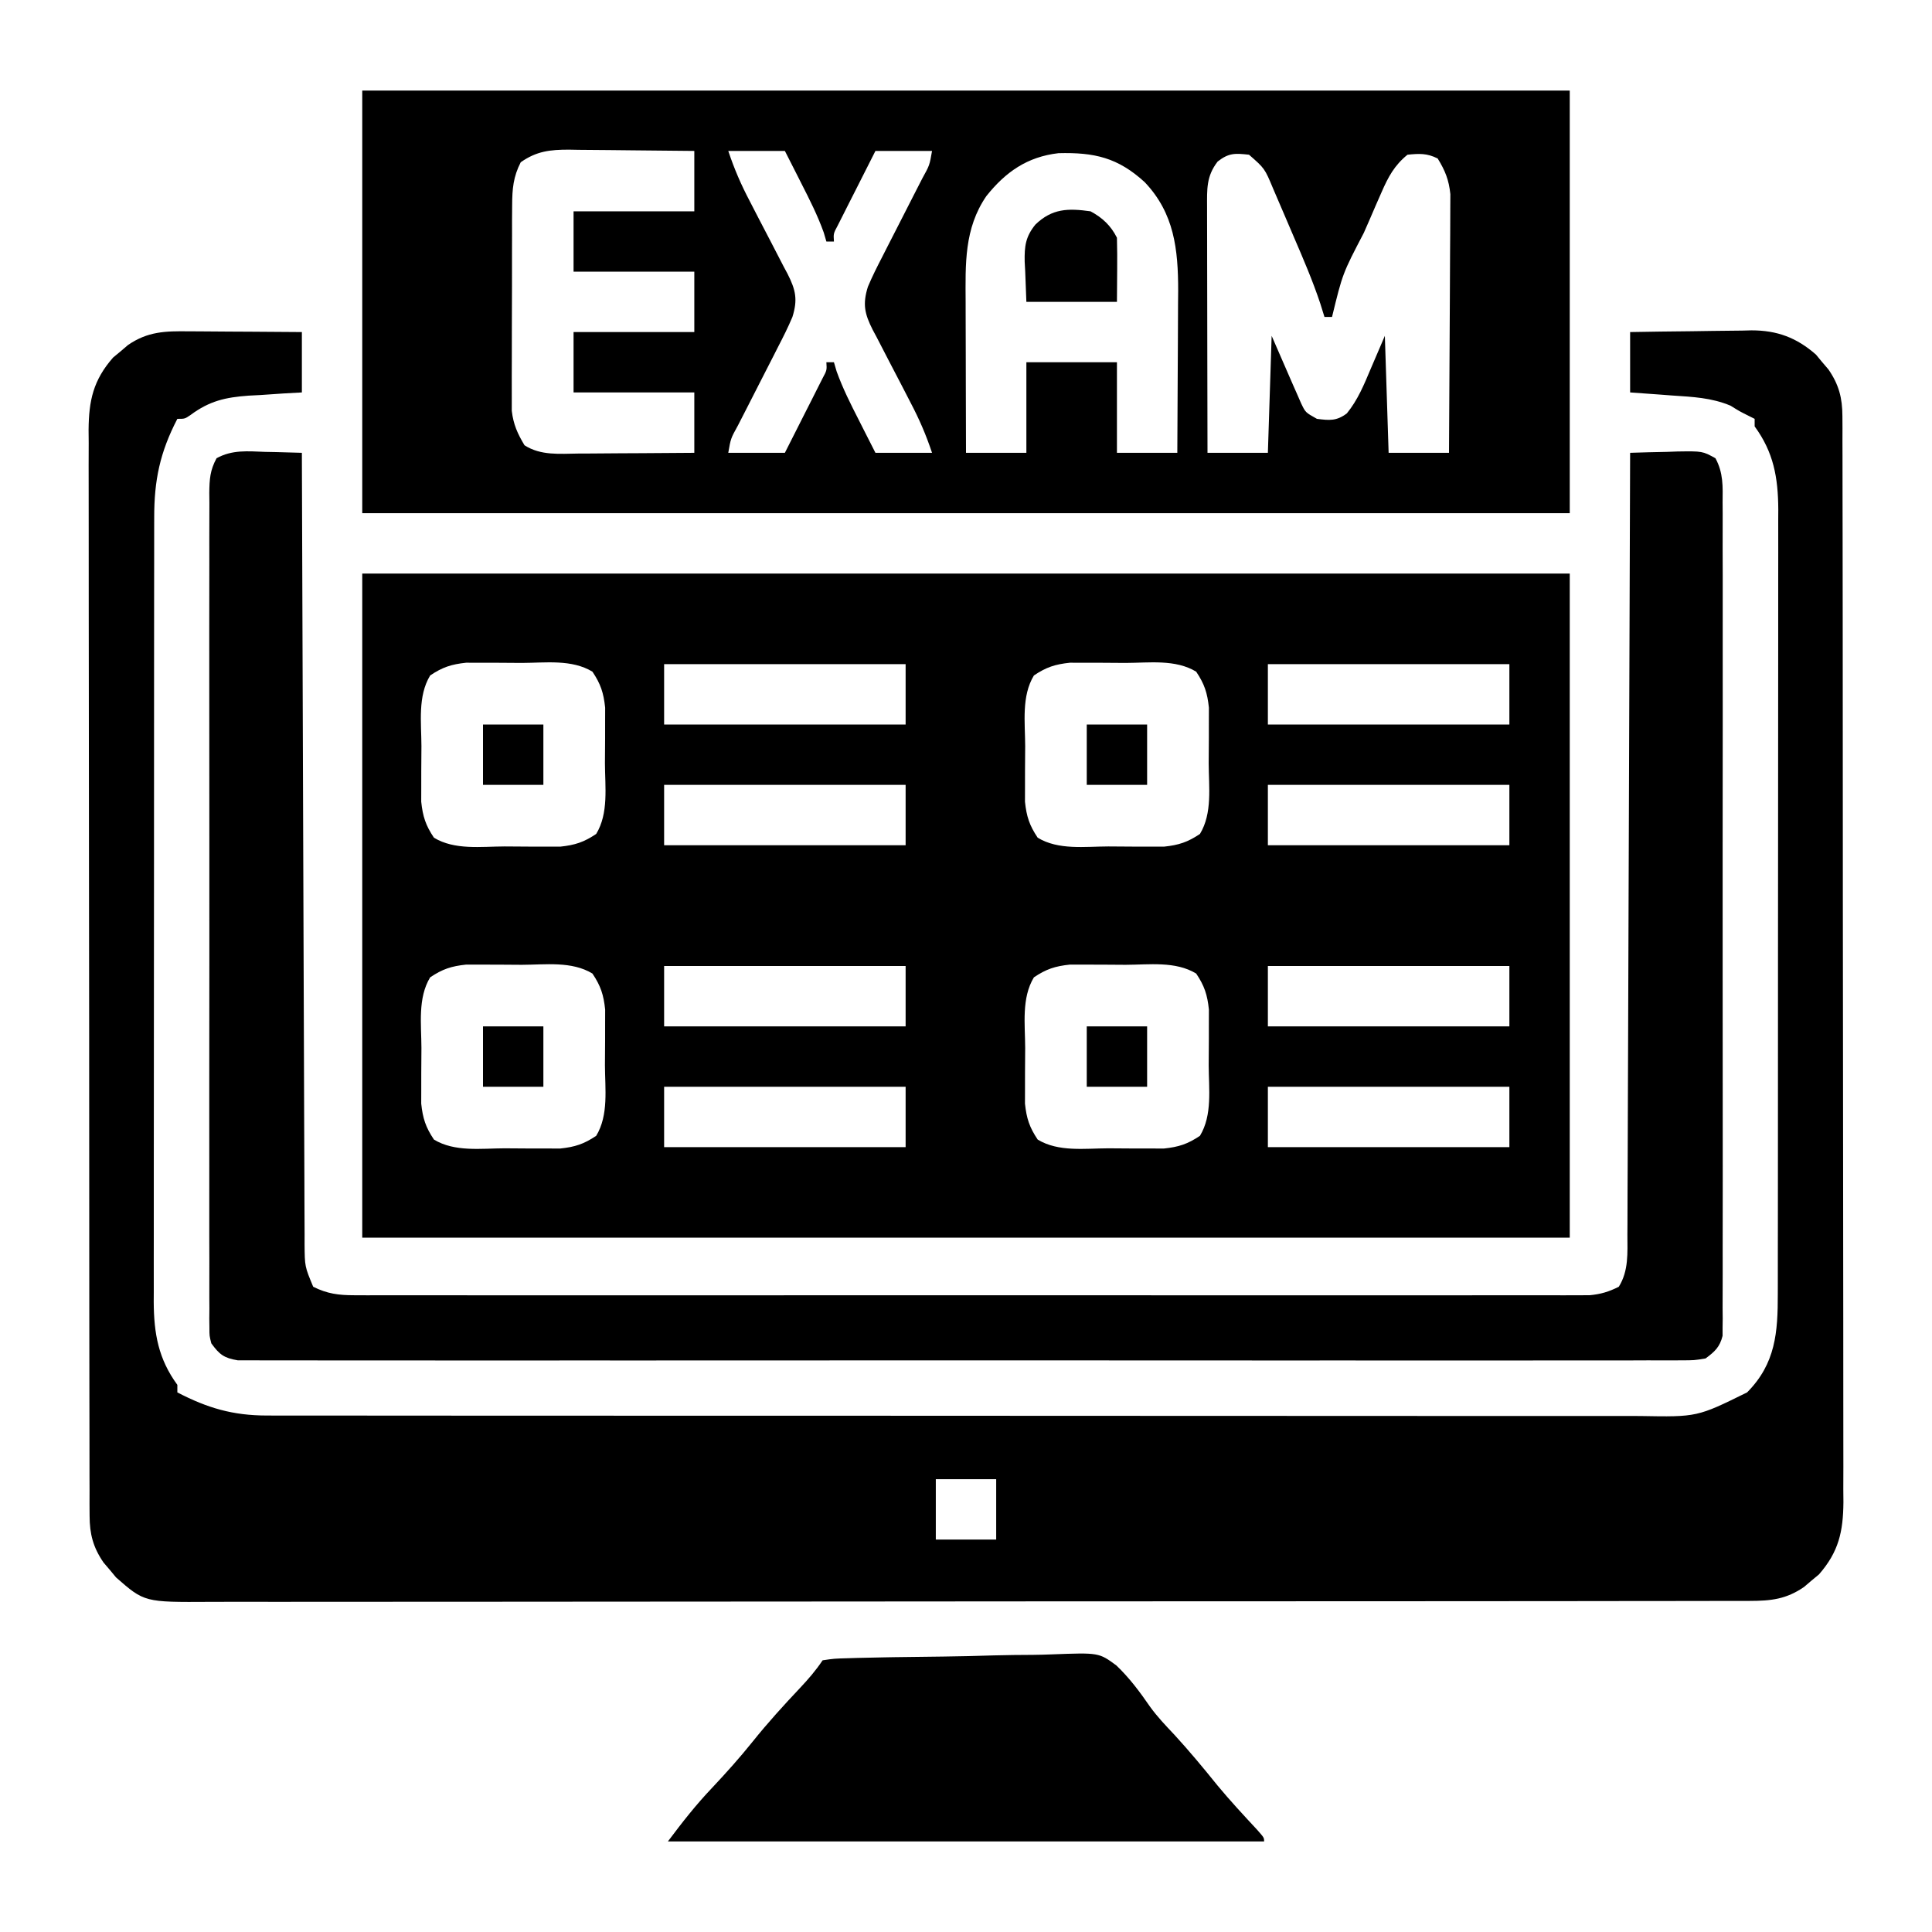
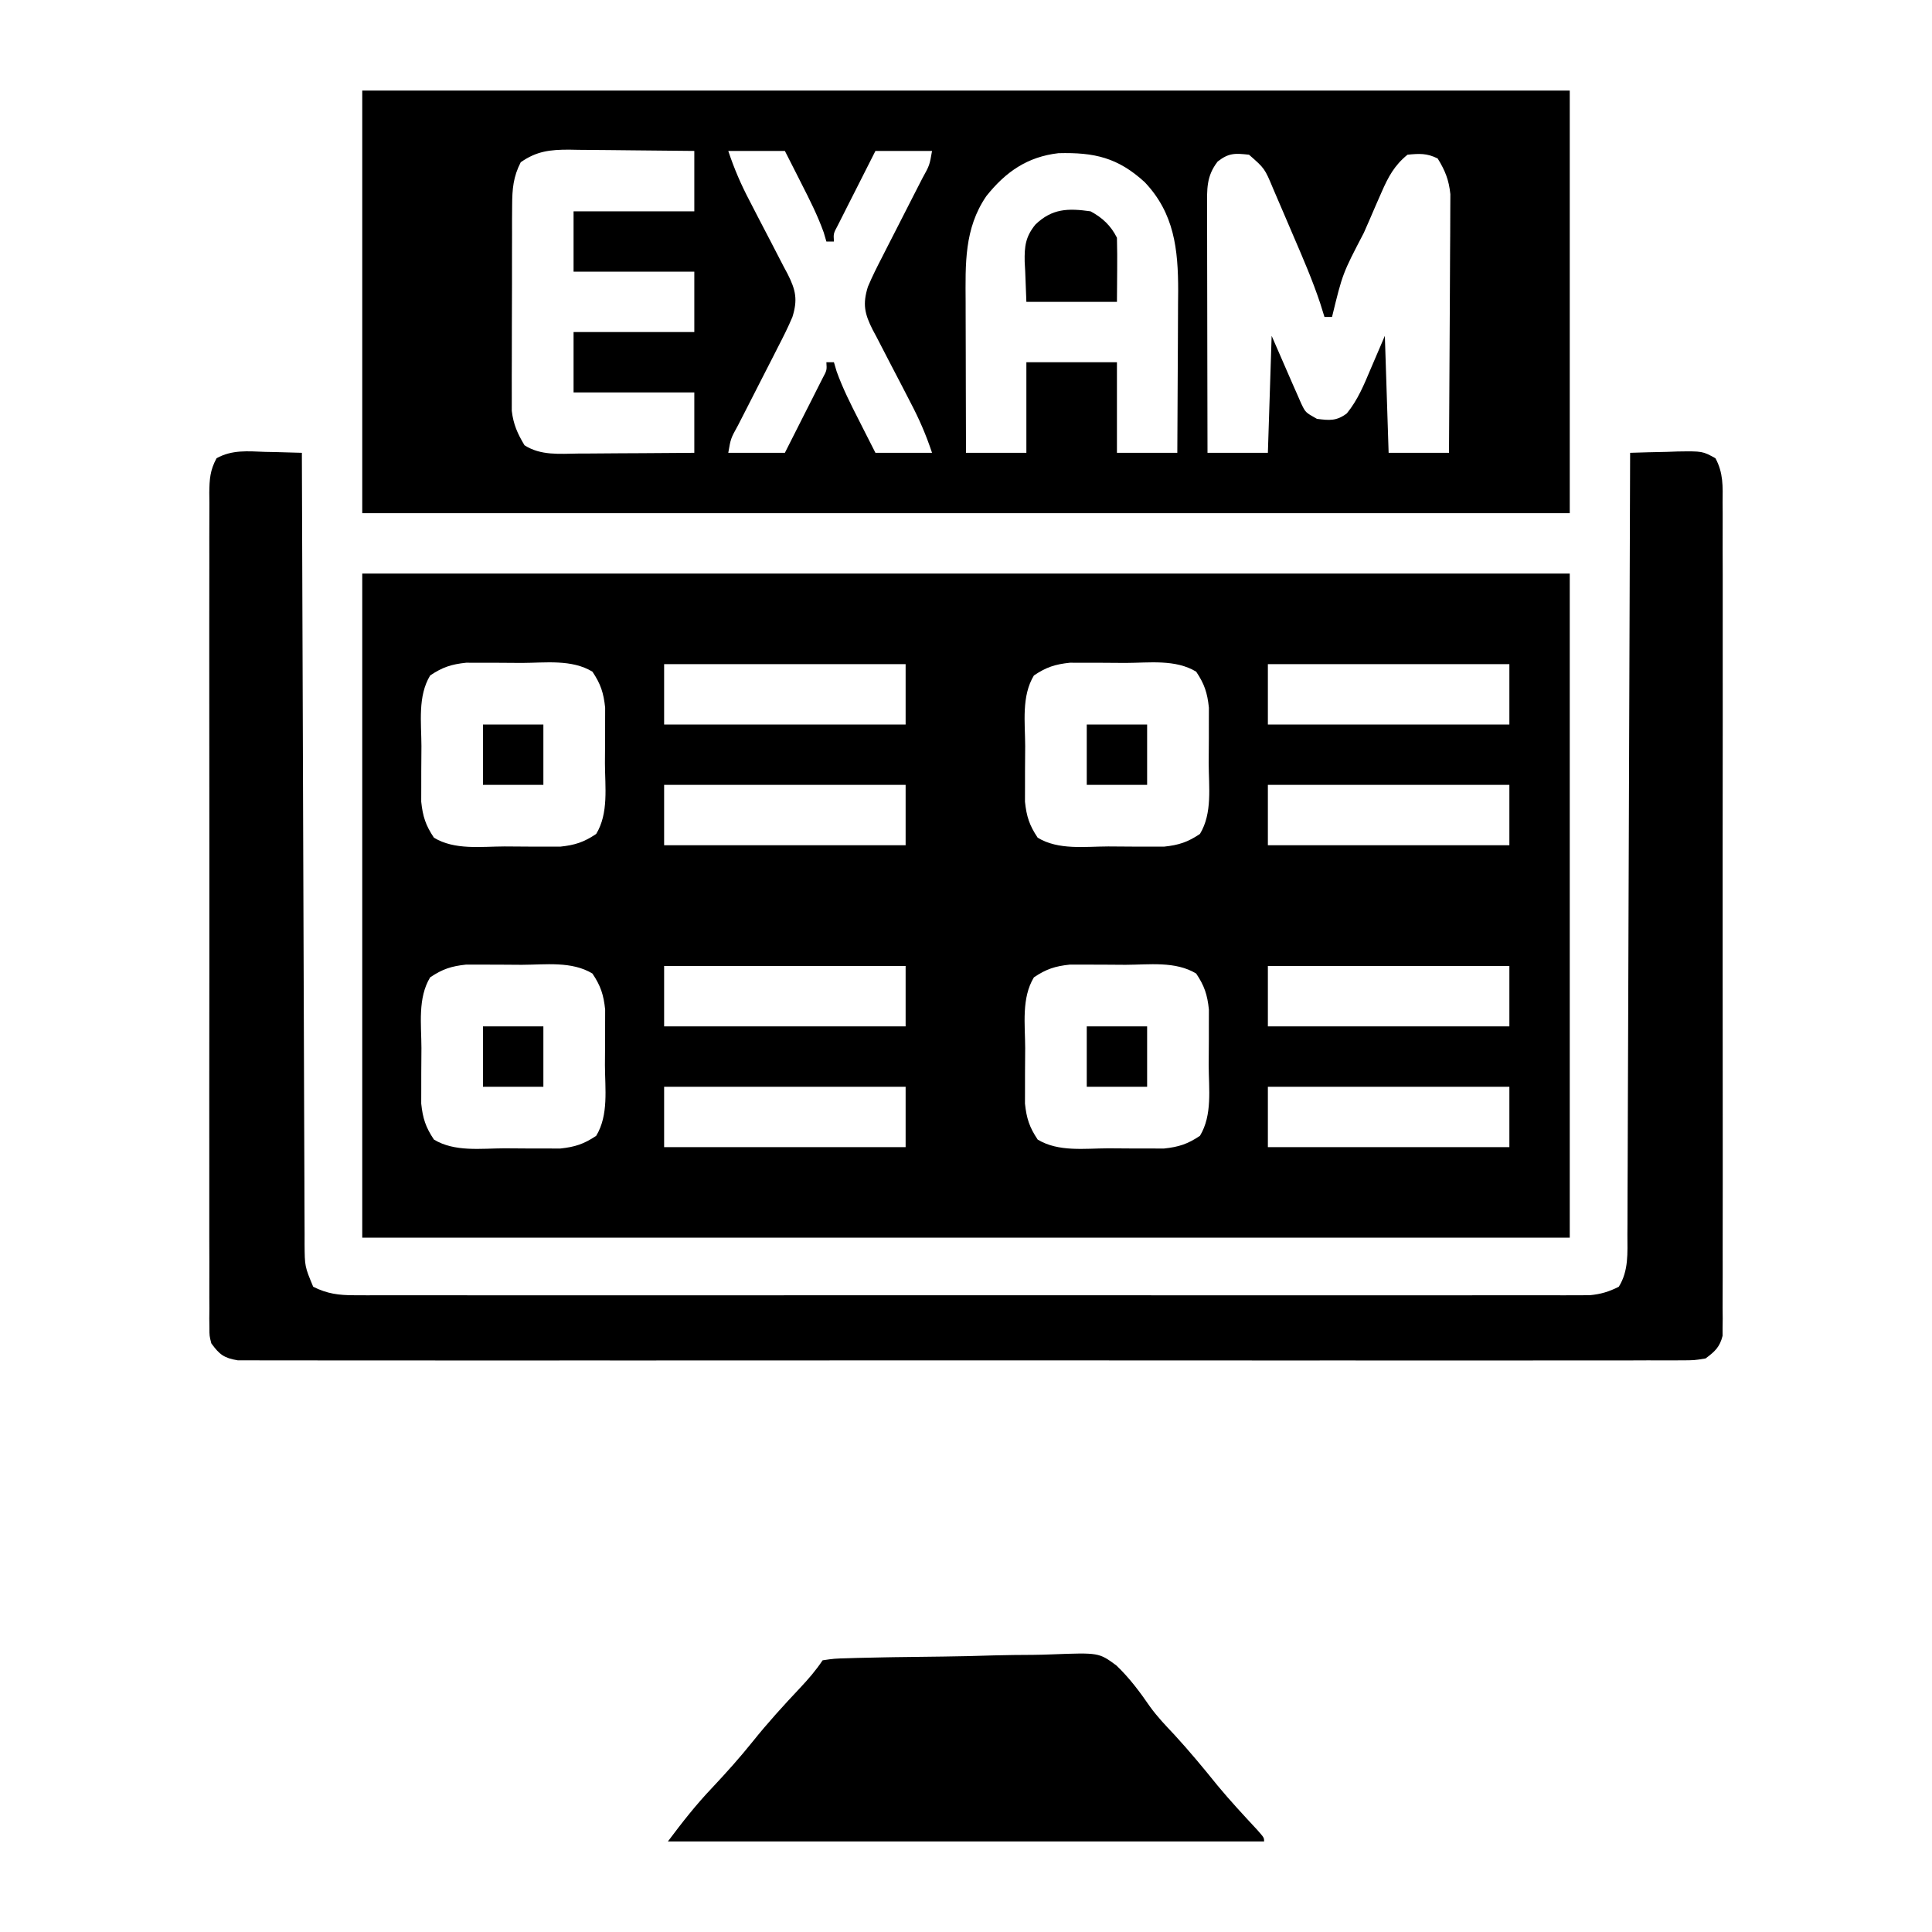
<svg xmlns="http://www.w3.org/2000/svg" width="512" height="512">
  <path d="M0 0 C105.6 0 211.2 0 320 0 C320 58.08 320 116.16 320 176 C214.4 176 108.8 176 0 176 C0 117.92 0 59.84 0 0 Z M18 27 C14.663 32.493 15.666 39.489 15.684 45.719 C15.687 47.927 15.664 50.134 15.639 52.342 C15.636 53.758 15.636 55.174 15.637 56.59 C15.634 57.867 15.631 59.145 15.628 60.461 C16.039 64.375 16.806 66.736 19 70 C24.493 73.337 31.489 72.334 37.719 72.316 C39.927 72.313 42.134 72.336 44.342 72.361 C45.758 72.364 47.174 72.364 48.59 72.363 C49.867 72.366 51.145 72.369 52.461 72.372 C56.375 71.961 58.736 71.194 62 69 C65.337 63.507 64.334 56.511 64.316 50.281 C64.313 48.073 64.336 45.866 64.361 43.658 C64.364 42.242 64.364 40.826 64.363 39.41 C64.366 38.133 64.369 36.855 64.372 35.539 C63.961 31.625 63.194 29.264 61 26 C55.507 22.663 48.511 23.666 42.281 23.684 C40.073 23.687 37.866 23.664 35.658 23.639 C34.242 23.636 32.826 23.636 31.41 23.637 C30.133 23.634 28.855 23.631 27.539 23.628 C23.625 24.039 21.264 24.806 18 27 Z M80 24 C80 29.28 80 34.56 80 40 C101.12 40 122.24 40 144 40 C144 34.72 144 29.44 144 24 C122.88 24 101.76 24 80 24 Z M178 27 C174.663 32.493 175.666 39.489 175.684 45.719 C175.687 47.927 175.664 50.134 175.639 52.342 C175.636 53.758 175.636 55.174 175.637 56.59 C175.634 57.867 175.631 59.145 175.628 60.461 C176.039 64.375 176.806 66.736 179 70 C184.493 73.337 191.489 72.334 197.719 72.316 C199.927 72.313 202.134 72.336 204.342 72.361 C205.758 72.364 207.174 72.364 208.59 72.363 C209.867 72.366 211.145 72.369 212.461 72.372 C216.375 71.961 218.736 71.194 222 69 C225.337 63.507 224.334 56.511 224.316 50.281 C224.313 48.073 224.336 45.866 224.361 43.658 C224.364 42.242 224.364 40.826 224.363 39.41 C224.366 38.133 224.369 36.855 224.372 35.539 C223.961 31.625 223.194 29.264 221 26 C215.507 22.663 208.511 23.666 202.281 23.684 C200.073 23.687 197.866 23.664 195.658 23.639 C194.242 23.636 192.826 23.636 191.41 23.637 C190.133 23.634 188.855 23.631 187.539 23.628 C183.625 24.039 181.264 24.806 178 27 Z M240 24 C240 29.28 240 34.56 240 40 C261.12 40 282.24 40 304 40 C304 34.72 304 29.44 304 24 C282.88 24 261.76 24 240 24 Z M80 56 C80 61.28 80 66.56 80 72 C101.12 72 122.24 72 144 72 C144 66.72 144 61.44 144 56 C122.88 56 101.76 56 80 56 Z M240 56 C240 61.28 240 66.56 240 72 C261.12 72 282.24 72 304 72 C304 66.72 304 61.44 304 56 C282.88 56 261.76 56 240 56 Z M18 107 C14.663 112.493 15.666 119.489 15.684 125.719 C15.687 127.927 15.664 130.134 15.639 132.342 C15.636 133.758 15.636 135.174 15.637 136.59 C15.634 137.867 15.631 139.145 15.628 140.461 C16.039 144.375 16.806 146.736 19 150 C24.493 153.337 31.489 152.334 37.719 152.316 C39.927 152.313 42.134 152.336 44.342 152.361 C45.758 152.364 47.174 152.364 48.59 152.363 C49.867 152.366 51.145 152.369 52.461 152.372 C56.375 151.961 58.736 151.194 62 149 C65.337 143.507 64.334 136.511 64.316 130.281 C64.313 128.073 64.336 125.866 64.361 123.658 C64.364 122.242 64.364 120.826 64.363 119.41 C64.366 118.133 64.369 116.855 64.372 115.539 C63.961 111.625 63.194 109.264 61 106 C55.507 102.663 48.511 103.666 42.281 103.684 C40.073 103.687 37.866 103.664 35.658 103.639 C34.242 103.636 32.826 103.636 31.41 103.637 C30.133 103.634 28.855 103.631 27.539 103.628 C23.625 104.039 21.264 104.806 18 107 Z M80 104 C80 109.28 80 114.56 80 120 C101.12 120 122.24 120 144 120 C144 114.72 144 109.44 144 104 C122.88 104 101.76 104 80 104 Z M178 107 C174.663 112.493 175.666 119.489 175.684 125.719 C175.687 127.927 175.664 130.134 175.639 132.342 C175.636 133.758 175.636 135.174 175.637 136.59 C175.634 137.867 175.631 139.145 175.628 140.461 C176.039 144.375 176.806 146.736 179 150 C184.493 153.337 191.489 152.334 197.719 152.316 C199.927 152.313 202.134 152.336 204.342 152.361 C205.758 152.364 207.174 152.364 208.59 152.363 C209.867 152.366 211.145 152.369 212.461 152.372 C216.375 151.961 218.736 151.194 222 149 C225.337 143.507 224.334 136.511 224.316 130.281 C224.313 128.073 224.336 125.866 224.361 123.658 C224.364 122.242 224.364 120.826 224.363 119.41 C224.366 118.133 224.369 116.855 224.372 115.539 C223.961 111.625 223.194 109.264 221 106 C215.507 102.663 208.511 103.666 202.281 103.684 C200.073 103.687 197.866 103.664 195.658 103.639 C194.242 103.636 192.826 103.636 191.41 103.637 C190.133 103.634 188.855 103.631 187.539 103.628 C183.625 104.039 181.264 104.806 178 107 Z M240 104 C240 109.28 240 114.56 240 120 C261.12 120 282.24 120 304 120 C304 114.72 304 109.44 304 104 C282.88 104 261.76 104 240 104 Z M80 136 C80 141.28 80 146.56 80 152 C101.12 152 122.24 152 144 152 C144 146.72 144 141.44 144 136 C122.88 136 101.76 136 80 136 Z M240 136 C240 141.28 240 146.56 240 152 C261.12 152 282.24 152 304 152 C304 146.72 304 141.44 304 136 C282.88 136 261.76 136 240 136 Z " fill="#000000" transform="translate(96,152)" />
-   <path d="M0 0 C1.288 0.004 1.288 0.004 2.602 0.009 C5.332 0.02 8.063 0.045 10.793 0.07 C12.649 0.08 14.505 0.089 16.361 0.098 C20.901 0.12 25.441 0.154 29.98 0.195 C29.98 5.475 29.98 10.755 29.98 16.195 C27.629 16.325 27.629 16.325 25.23 16.457 C23.147 16.598 21.064 16.74 18.98 16.883 C17.951 16.936 16.921 16.99 15.859 17.045 C9.702 17.496 5.507 18.445 0.504 22.148 C-1.02 23.195 -1.02 23.195 -3.02 23.195 C-7.638 32.077 -9.171 39.491 -9.153 49.36 C-9.156 50.274 -9.158 51.187 -9.16 52.128 C-9.166 55.184 -9.166 58.24 -9.165 61.296 C-9.168 63.489 -9.171 65.682 -9.175 67.876 C-9.184 73.83 -9.186 79.785 -9.187 85.739 C-9.187 89.461 -9.19 93.182 -9.192 96.903 C-9.201 109.217 -9.206 121.532 -9.205 133.847 C-9.205 134.842 -9.205 134.842 -9.205 135.857 C-9.205 136.521 -9.205 137.185 -9.205 137.869 C-9.204 148.63 -9.214 159.39 -9.228 170.15 C-9.242 181.21 -9.249 192.269 -9.248 203.329 C-9.248 209.534 -9.251 215.739 -9.262 221.943 C-9.271 227.78 -9.271 233.617 -9.264 239.453 C-9.263 241.592 -9.265 243.732 -9.271 245.871 C-9.279 248.797 -9.274 251.723 -9.267 254.649 C-9.272 255.491 -9.277 256.332 -9.282 257.199 C-9.233 265.648 -8.041 272.333 -3.02 279.195 C-3.02 279.855 -3.02 280.515 -3.02 281.195 C4.957 285.343 11.695 287.318 20.691 287.324 C21.67 287.327 21.67 287.327 22.668 287.329 C24.852 287.334 27.036 287.331 29.22 287.329 C30.802 287.331 32.385 287.333 33.968 287.336 C38.315 287.342 42.662 287.342 47.009 287.341 C51.699 287.34 56.388 287.346 61.077 287.351 C70.264 287.359 79.45 287.362 88.637 287.362 C96.103 287.363 103.57 287.365 111.037 287.368 C132.206 287.377 153.374 287.381 174.543 287.381 C176.255 287.381 176.255 287.381 178.001 287.381 C179.144 287.381 180.287 287.381 181.464 287.38 C199.984 287.38 218.504 287.39 237.024 287.404 C256.039 287.418 275.054 287.425 294.069 287.424 C304.745 287.424 315.421 287.427 326.097 287.437 C335.186 287.446 344.276 287.449 353.365 287.442 C358.002 287.439 362.639 287.439 367.276 287.447 C371.523 287.455 375.77 287.454 380.017 287.445 C381.551 287.443 383.086 287.445 384.62 287.451 C399.743 287.723 399.743 287.723 412.98 281.195 C420.559 273.554 421.133 265.271 421.114 255.03 C421.116 254.117 421.119 253.203 421.121 252.262 C421.127 249.206 421.127 246.15 421.126 243.094 C421.129 240.901 421.132 238.708 421.136 236.515 C421.145 230.56 421.147 224.606 421.148 218.651 C421.148 214.93 421.151 211.209 421.153 207.488 C421.162 195.173 421.167 182.859 421.166 170.544 C421.166 169.881 421.166 169.217 421.166 168.534 C421.166 167.87 421.166 167.206 421.166 166.521 C421.165 155.761 421.175 145.001 421.189 134.24 C421.203 123.181 421.21 112.121 421.209 101.061 C421.209 94.857 421.212 88.652 421.222 82.447 C421.232 76.611 421.232 70.774 421.225 64.937 C421.224 62.798 421.226 60.659 421.232 58.52 C421.24 55.593 421.235 52.667 421.228 49.741 C421.235 48.479 421.235 48.479 421.243 47.192 C421.194 38.743 420.002 32.058 414.98 25.195 C414.98 24.535 414.98 23.875 414.98 23.195 C414.444 22.927 413.908 22.659 413.355 22.383 C410.98 21.195 410.98 21.195 408.574 19.695 C403.494 17.575 398.56 17.374 393.105 17.008 C391.501 16.885 391.501 16.885 389.863 16.76 C387.237 16.56 384.609 16.376 381.98 16.195 C381.98 10.915 381.98 5.635 381.98 0.195 C387.388 0.096 392.795 0.024 398.204 -0.024 C400.041 -0.044 401.878 -0.072 403.714 -0.106 C406.366 -0.155 409.016 -0.178 411.668 -0.195 C412.48 -0.216 413.292 -0.237 414.128 -0.258 C420.923 -0.261 426.09 1.663 431.223 6.16 C431.761 6.811 432.3 7.462 432.855 8.133 C433.41 8.781 433.964 9.43 434.535 10.098 C437.298 14.108 438.23 17.667 438.238 22.505 C438.244 23.562 438.251 24.619 438.257 25.708 C438.254 26.863 438.251 28.018 438.248 29.208 C438.252 30.44 438.257 31.672 438.262 32.941 C438.272 36.357 438.274 39.774 438.271 43.19 C438.271 46.876 438.282 50.562 438.291 54.248 C438.308 61.468 438.313 68.689 438.315 75.909 C438.316 81.778 438.32 87.648 438.326 93.517 C438.344 110.159 438.353 126.801 438.351 143.443 C438.351 144.34 438.351 145.237 438.351 146.161 C438.351 147.06 438.351 147.958 438.351 148.883 C438.35 163.44 438.369 177.997 438.397 192.554 C438.426 207.502 438.44 222.45 438.438 237.398 C438.437 245.79 438.443 254.181 438.465 262.573 C438.483 269.718 438.487 276.863 438.474 284.008 C438.467 287.653 438.467 291.297 438.484 294.942 C438.503 298.895 438.49 302.848 438.475 306.802 C438.485 307.95 438.496 309.099 438.506 310.282 C438.439 318.051 437.278 323.432 432.016 329.438 C431.365 329.976 430.714 330.515 430.043 331.07 C429.395 331.625 428.746 332.179 428.078 332.75 C423.364 335.998 419.343 336.446 413.672 336.453 C412.943 336.456 412.213 336.46 411.462 336.463 C409.011 336.473 406.56 336.468 404.109 336.463 C402.336 336.466 400.564 336.471 398.792 336.476 C393.916 336.489 389.04 336.488 384.164 336.486 C378.907 336.486 373.651 336.497 368.395 336.506 C358.094 336.523 347.794 336.528 337.493 336.529 C329.122 336.53 320.751 336.534 312.379 336.541 C288.654 336.558 264.929 336.568 241.204 336.566 C239.285 336.566 239.285 336.566 237.327 336.566 C236.046 336.566 234.765 336.566 233.445 336.566 C212.68 336.565 191.915 336.584 171.151 336.612 C149.838 336.641 128.526 336.655 107.214 336.653 C95.245 336.652 83.276 336.658 71.308 336.679 C61.118 336.698 50.928 336.702 40.738 336.688 C35.538 336.682 30.338 336.682 25.138 336.699 C20.378 336.715 15.618 336.712 10.858 336.694 C9.136 336.691 7.414 336.695 5.692 336.706 C-11.752 336.811 -11.752 336.811 -19.262 330.23 C-19.801 329.579 -20.339 328.929 -20.895 328.258 C-21.449 327.609 -22.003 326.961 -22.574 326.293 C-25.338 322.282 -26.269 318.724 -26.277 313.886 C-26.283 312.829 -26.29 311.772 -26.296 310.683 C-26.293 309.528 -26.29 308.373 -26.287 307.183 C-26.291 305.951 -26.296 304.719 -26.301 303.45 C-26.311 300.033 -26.313 296.617 -26.31 293.2 C-26.31 289.514 -26.321 285.829 -26.33 282.143 C-26.347 274.922 -26.353 267.702 -26.354 260.482 C-26.355 254.612 -26.359 248.743 -26.365 242.873 C-26.383 226.232 -26.392 209.59 -26.39 192.948 C-26.39 192.051 -26.39 191.154 -26.39 190.229 C-26.39 189.331 -26.39 188.433 -26.39 187.507 C-26.389 172.95 -26.408 158.394 -26.436 143.837 C-26.465 128.889 -26.479 113.941 -26.477 98.993 C-26.477 90.601 -26.482 82.209 -26.504 73.817 C-26.522 66.672 -26.526 59.528 -26.513 52.382 C-26.506 48.738 -26.506 45.094 -26.523 41.449 C-26.542 37.495 -26.529 33.542 -26.514 29.589 C-26.524 28.44 -26.535 27.292 -26.545 26.109 C-26.478 18.34 -25.317 12.958 -20.055 6.953 C-19.404 6.414 -18.753 5.875 -18.082 5.32 C-17.434 4.766 -16.785 4.212 -16.117 3.641 C-10.849 0.011 -6.188 -0.077 0 0 Z M197.98 304.195 C197.98 309.475 197.98 314.755 197.98 320.195 C203.26 320.195 208.54 320.195 213.98 320.195 C213.98 314.915 213.98 309.635 213.98 304.195 C208.7 304.195 203.42 304.195 197.98 304.195 Z " fill="#000000" transform="translate(50.02,87.805)" />
  <path d="M0 0 C105.6 0 211.2 0 320 0 C320 36.96 320 73.92 320 112 C214.4 112 108.8 112 0 112 C0 75.04 0 38.08 0 0 Z M42 19 C40.023 22.836 39.743 26.069 39.725 30.347 C39.716 31.609 39.706 32.871 39.696 34.17 C39.697 35.539 39.698 36.908 39.699 38.277 C39.695 39.691 39.691 41.104 39.686 42.517 C39.679 45.475 39.679 48.433 39.684 51.391 C39.69 55.172 39.673 58.952 39.65 62.733 C39.635 65.65 39.634 68.568 39.637 71.486 C39.637 72.879 39.632 74.273 39.622 75.666 C39.609 77.618 39.618 79.571 39.628 81.523 C39.627 82.632 39.626 83.74 39.626 84.882 C40.059 88.489 41.138 90.898 43 94 C47.293 96.773 52.298 96.255 57.238 96.195 C58.119 96.192 59 96.19 59.907 96.187 C62.709 96.176 65.511 96.15 68.312 96.125 C70.217 96.115 72.121 96.106 74.025 96.098 C78.684 96.076 83.342 96.041 88 96 C88 90.72 88 85.44 88 80 C77.44 80 66.88 80 56 80 C56 74.72 56 69.44 56 64 C66.56 64 77.12 64 88 64 C88 58.72 88 53.44 88 48 C77.44 48 66.88 48 56 48 C56 42.72 56 37.44 56 32 C66.56 32 77.12 32 88 32 C88 26.72 88 21.44 88 16 C82.413 15.926 76.827 15.871 71.24 15.835 C69.341 15.82 67.442 15.8 65.542 15.774 C62.807 15.737 60.072 15.72 57.336 15.707 C56.492 15.692 55.648 15.676 54.778 15.66 C49.816 15.659 46.192 16.041 42 19 Z M97 16 C98.594 20.783 100.402 24.959 102.73 29.375 C103.458 30.786 104.186 32.198 104.912 33.609 C106.051 35.812 107.194 38.012 108.349 40.205 C109.47 42.338 110.57 44.48 111.668 46.625 C112.017 47.275 112.366 47.925 112.725 48.595 C114.89 52.875 115.429 55.416 114 60 C112.856 62.722 111.543 65.333 110.184 67.953 C109.62 69.065 109.62 69.065 109.044 70.2 C107.85 72.554 106.644 74.902 105.438 77.25 C104.229 79.613 103.022 81.977 101.82 84.343 C101.073 85.812 100.322 87.279 99.566 88.743 C97.657 92.195 97.657 92.195 97 96 C101.95 96 106.9 96 112 96 C113.838 92.377 115.671 88.752 117.5 85.125 C118.025 84.092 118.549 83.06 119.09 81.996 C119.586 81.01 120.082 80.024 120.594 79.008 C121.055 78.097 121.515 77.185 121.99 76.247 C123.137 74.106 123.137 74.106 123 72 C123.66 72 124.32 72 125 72 C125.235 72.797 125.469 73.593 125.711 74.414 C127.335 78.931 129.445 83.104 131.625 87.375 C132.045 88.206 132.465 89.038 132.898 89.895 C133.929 91.932 134.964 93.966 136 96 C140.95 96 145.9 96 151 96 C149.406 91.217 147.598 87.041 145.27 82.625 C144.542 81.214 143.814 79.802 143.088 78.391 C141.949 76.188 140.806 73.988 139.651 71.795 C138.53 69.662 137.43 67.52 136.332 65.375 C135.983 64.725 135.634 64.075 135.275 63.405 C133.11 59.125 132.571 56.584 134 52 C135.144 49.278 136.457 46.667 137.816 44.047 C138.192 43.305 138.568 42.564 138.956 41.8 C140.15 39.446 141.356 37.098 142.562 34.75 C143.771 32.387 144.978 30.023 146.18 27.657 C146.927 26.188 147.678 24.721 148.434 23.257 C150.343 19.805 150.343 19.805 151 16 C146.05 16 141.1 16 136 16 C134.162 19.623 132.329 23.248 130.5 26.875 C129.975 27.908 129.451 28.94 128.91 30.004 C128.414 30.99 127.918 31.976 127.406 32.992 C126.945 33.903 126.485 34.815 126.01 35.753 C124.863 37.894 124.863 37.894 125 40 C124.34 40 123.68 40 123 40 C122.765 39.203 122.531 38.407 122.289 37.586 C120.665 33.069 118.555 28.896 116.375 24.625 C115.955 23.794 115.535 22.962 115.102 22.105 C114.071 20.068 113.036 18.034 112 16 C107.05 16 102.1 16 97 16 Z M165.402 27.957 C159.482 36.582 159.855 45.993 159.902 56.059 C159.904 57.203 159.905 58.347 159.907 59.526 C159.912 63.163 159.925 66.8 159.938 70.438 C159.943 72.911 159.947 75.384 159.951 77.857 C159.962 83.905 159.979 89.952 160 96 C165.28 96 170.56 96 176 96 C176 88.08 176 80.16 176 72 C183.92 72 191.84 72 200 72 C200 79.92 200 87.84 200 96 C205.28 96 210.56 96 216 96 C216.05 88.778 216.086 81.555 216.11 74.333 C216.12 71.879 216.133 69.425 216.151 66.971 C216.175 63.431 216.187 59.892 216.195 56.352 C216.206 55.266 216.216 54.18 216.227 53.061 C216.228 42.063 215.198 32.523 207.363 24.277 C200.253 17.774 194.056 16.35 184.508 16.594 C176.243 17.551 170.519 21.54 165.402 27.957 Z M226.688 18.812 C223.655 22.743 223.878 26.135 223.886 30.95 C223.886 31.653 223.886 32.355 223.886 33.079 C223.887 35.401 223.895 37.722 223.902 40.043 C223.904 41.653 223.906 43.263 223.907 44.873 C223.91 49.109 223.92 53.346 223.931 57.582 C223.942 61.906 223.946 66.229 223.951 70.553 C223.962 79.035 223.979 87.518 224 96 C229.28 96 234.56 96 240 96 C240.33 85.77 240.66 75.54 241 65 C245.312 74.875 245.312 74.875 246.654 77.984 C247.012 78.791 247.369 79.598 247.738 80.43 C248.1 81.257 248.461 82.085 248.833 82.937 C249.967 85.304 249.967 85.304 253 87 C256.329 87.425 258.193 87.606 260.926 85.555 C263.851 81.951 265.455 78.003 267.25 73.75 C268.488 70.862 269.725 67.975 271 65 C271.33 75.23 271.66 85.46 272 96 C277.28 96 282.56 96 288 96 C288.068 86.716 288.123 77.432 288.155 68.148 C288.171 63.837 288.192 59.526 288.226 55.214 C288.259 51.052 288.277 46.889 288.285 42.726 C288.29 41.14 288.301 39.554 288.317 37.968 C288.339 35.742 288.342 33.517 288.341 31.291 C288.347 30.025 288.354 28.759 288.361 27.455 C287.964 23.656 286.993 21.239 285 18 C282.159 16.58 280.145 16.685 277 17 C273.518 19.847 271.906 22.861 270.125 26.945 C269.359 28.686 269.359 28.686 268.578 30.461 C268.057 31.67 267.537 32.879 267 34.125 C266.479 35.311 265.958 36.497 265.422 37.719 C259.797 48.499 259.797 48.499 257 60 C256.34 60 255.68 60 255 60 C254.443 58.213 254.443 58.213 253.875 56.391 C251.854 50.332 249.34 44.494 246.812 38.633 C245.996 36.742 245.189 34.848 244.383 32.953 C243.865 31.747 243.346 30.54 242.812 29.297 C242.345 28.207 241.877 27.118 241.395 25.995 C239.162 20.641 239.162 20.641 235 17 C231.32 16.6 229.651 16.49 226.688 18.812 Z " fill="#000000" transform="translate(96,24)" />
  <path d="M0 0 C0.936 0.018 1.872 0.036 2.836 0.055 C5.142 0.102 7.445 0.167 9.75 0.25 C9.753 1.359 9.757 2.467 9.76 3.609 C9.841 30.566 9.933 57.523 10.038 84.48 C10.088 97.516 10.134 110.552 10.172 123.588 C10.205 134.948 10.245 146.308 10.293 157.668 C10.318 163.685 10.34 169.702 10.353 175.719 C10.366 181.38 10.388 187.041 10.417 192.702 C10.426 194.781 10.432 196.861 10.434 198.941 C10.438 201.777 10.453 204.613 10.472 207.449 C10.47 208.274 10.468 209.1 10.466 209.951 C10.513 215.886 10.513 215.886 12.75 221.25 C16.452 223.111 19.486 223.5 23.599 223.502 C24.776 223.507 25.953 223.512 27.166 223.517 C28.456 223.513 29.745 223.509 31.073 223.504 C32.46 223.506 33.847 223.509 35.234 223.513 C39.044 223.522 42.853 223.518 46.663 223.511 C50.773 223.507 54.882 223.514 58.991 223.519 C67.04 223.528 75.09 223.526 83.139 223.521 C89.681 223.516 96.222 223.515 102.763 223.518 C103.693 223.518 104.624 223.518 105.582 223.519 C107.472 223.519 109.362 223.52 111.252 223.521 C128.981 223.526 146.711 223.52 164.44 223.509 C179.657 223.5 194.875 223.502 210.093 223.511 C227.758 223.521 245.423 223.526 263.088 223.52 C264.971 223.519 266.854 223.518 268.737 223.518 C269.664 223.517 270.59 223.517 271.545 223.517 C278.079 223.515 284.614 223.518 291.148 223.523 C299.11 223.528 307.072 223.527 315.033 223.516 C319.096 223.511 323.16 223.509 327.223 223.515 C330.941 223.521 334.659 223.518 338.378 223.507 C340.363 223.504 342.348 223.511 344.334 223.517 C345.511 223.512 346.688 223.507 347.901 223.502 C348.917 223.501 349.933 223.501 350.98 223.501 C353.947 223.232 356.094 222.586 358.75 221.25 C361.39 217.02 361.04 212.282 361.028 207.449 C361.037 206.119 361.037 206.119 361.046 204.763 C361.063 201.793 361.066 198.824 361.069 195.854 C361.078 193.725 361.088 191.597 361.099 189.468 C361.127 183.687 361.142 177.907 361.155 172.126 C361.17 166.086 361.197 160.045 361.223 154.005 C361.27 142.566 361.306 131.126 361.339 119.687 C361.378 106.664 361.427 93.642 361.477 80.619 C361.581 53.829 361.67 27.04 361.75 0.25 C365 0.134 368.249 0.063 371.5 0 C372.42 -0.034 373.341 -0.067 374.289 -0.102 C380.937 -0.198 380.937 -0.198 384.359 1.687 C386.475 5.586 386.302 9.139 386.258 13.512 C386.267 14.934 386.267 14.934 386.277 16.384 C386.293 19.569 386.28 22.753 386.268 25.938 C386.273 28.217 386.28 30.497 386.289 32.777 C386.307 38.975 386.3 45.173 386.287 51.371 C386.277 57.85 386.287 64.33 386.293 70.809 C386.301 82.388 386.288 93.967 386.268 105.546 C386.25 116.046 386.253 126.546 386.271 137.047 C386.293 149.238 386.301 161.429 386.289 173.621 C386.283 180.075 386.282 186.529 386.295 192.984 C386.307 199.051 386.299 205.118 386.276 211.186 C386.27 213.416 386.272 215.646 386.281 217.876 C386.292 220.914 386.278 223.951 386.258 226.988 C386.271 228.321 386.271 228.321 386.285 229.68 C386.269 230.901 386.269 230.901 386.253 232.146 C386.253 232.847 386.252 233.548 386.251 234.27 C385.493 237.264 384.208 238.418 381.75 240.25 C378.744 240.751 378.744 240.751 375.147 240.753 C374.482 240.759 373.816 240.765 373.131 240.771 C370.892 240.786 368.653 240.772 366.414 240.758 C364.797 240.763 363.179 240.769 361.561 240.777 C357.109 240.794 352.656 240.785 348.204 240.773 C343.405 240.764 338.606 240.778 333.807 240.789 C324.402 240.807 314.998 240.803 305.594 240.791 C297.953 240.782 290.312 240.781 282.671 240.785 C281.585 240.786 280.498 240.786 279.379 240.787 C277.173 240.788 274.966 240.79 272.76 240.791 C252.055 240.802 231.35 240.789 210.645 240.768 C192.867 240.75 175.09 240.753 157.312 240.771 C136.683 240.793 116.054 240.801 95.425 240.789 C93.226 240.788 91.028 240.787 88.829 240.785 C87.747 240.785 86.666 240.784 85.551 240.783 C77.916 240.78 70.282 240.786 62.647 240.795 C53.347 240.806 44.047 240.803 34.747 240.782 C30 240.772 25.252 240.767 20.504 240.781 C16.162 240.793 11.82 240.786 7.477 240.765 C5.902 240.76 4.328 240.763 2.753 240.772 C0.619 240.784 -1.513 240.772 -3.647 240.753 C-4.834 240.753 -6.021 240.752 -7.244 240.751 C-10.9 240.142 -12.087 239.223 -14.25 236.25 C-14.751 234.27 -14.751 234.27 -14.753 232.146 C-14.764 231.332 -14.774 230.518 -14.785 229.68 C-14.776 228.792 -14.767 227.904 -14.758 226.988 C-14.764 226.04 -14.77 225.092 -14.777 224.116 C-14.793 220.931 -14.78 217.747 -14.768 214.562 C-14.773 212.283 -14.78 210.003 -14.789 207.723 C-14.807 201.525 -14.8 195.327 -14.787 189.129 C-14.777 182.65 -14.787 176.17 -14.793 169.691 C-14.801 158.112 -14.788 146.533 -14.768 134.954 C-14.75 124.454 -14.753 113.954 -14.771 103.453 C-14.793 91.262 -14.801 79.071 -14.789 66.879 C-14.783 60.425 -14.782 53.971 -14.795 47.516 C-14.807 41.449 -14.799 35.382 -14.776 29.314 C-14.77 27.084 -14.772 24.854 -14.781 22.624 C-14.792 19.586 -14.778 16.549 -14.758 13.512 C-14.767 12.623 -14.776 11.735 -14.785 10.82 C-14.739 7.234 -14.586 4.869 -12.859 1.687 C-8.706 -0.6 -4.65 -0.169 0 0 Z " fill="#000000" transform="translate(70.25,119.75)" />
  <path d="M0 0 C3.045 -0.455 3.045 -0.455 7.013 -0.563 C7.735 -0.586 8.458 -0.609 9.202 -0.632 C11.601 -0.702 13.999 -0.746 16.398 -0.785 C17.631 -0.807 17.631 -0.807 18.888 -0.83 C23.246 -0.904 27.604 -0.957 31.962 -0.995 C36.441 -1.04 40.914 -1.163 45.391 -1.305 C48.852 -1.399 52.311 -1.43 55.774 -1.445 C57.422 -1.463 59.07 -1.505 60.717 -1.572 C73.212 -2.049 73.212 -2.049 77.842 1.354 C81.288 4.641 84.051 8.339 86.742 12.252 C88.68 14.945 90.907 17.279 93.188 19.688 C97.202 24.061 100.961 28.589 104.684 33.211 C108.025 37.234 111.567 41.055 115.129 44.883 C117 47 117 47 117 48 C64.86 48 12.72 48 -41 48 C-37.175 42.9 -33.539 38.246 -29.188 33.688 C-25.472 29.733 -21.896 25.738 -18.5 21.5 C-14.543 16.562 -10.323 11.928 -5.984 7.326 C-3.764 4.962 -1.804 2.707 0 0 Z " fill="#000000" transform="translate(218,440)" />
  <path d="M0 0 C3.126 1.672 5.393 3.786 7 7 C7.072 9.886 7.093 12.741 7.062 15.625 C7.042 18.389 7.021 21.152 7 24 C-0.92 24 -8.84 24 -17 24 C-17.103 21.319 -17.206 18.637 -17.312 15.875 C-17.358 15.042 -17.404 14.209 -17.45 13.351 C-17.526 9.27 -17.231 6.734 -14.605 3.508 C-10.174 -0.757 -5.97 -0.841 0 0 Z " fill="#000000" transform="translate(289,56)" />
  <path d="M0 0 C5.28 0 10.56 0 16 0 C16 5.28 16 10.56 16 16 C10.72 16 5.44 16 0 16 C0 10.72 0 5.44 0 0 Z " fill="#000000" transform="translate(288,272)" />
  <path d="M0 0 C5.28 0 10.56 0 16 0 C16 5.28 16 10.56 16 16 C10.72 16 5.44 16 0 16 C0 10.72 0 5.44 0 0 Z " fill="#000000" transform="translate(128,272)" />
  <path d="M0 0 C5.28 0 10.56 0 16 0 C16 5.28 16 10.56 16 16 C10.72 16 5.44 16 0 16 C0 10.72 0 5.44 0 0 Z " fill="#000000" transform="translate(288,192)" />
  <path d="M0 0 C5.28 0 10.56 0 16 0 C16 5.28 16 10.56 16 16 C10.72 16 5.44 16 0 16 C0 10.72 0 5.44 0 0 Z " fill="#000000" transform="translate(128,192)" />
</svg>